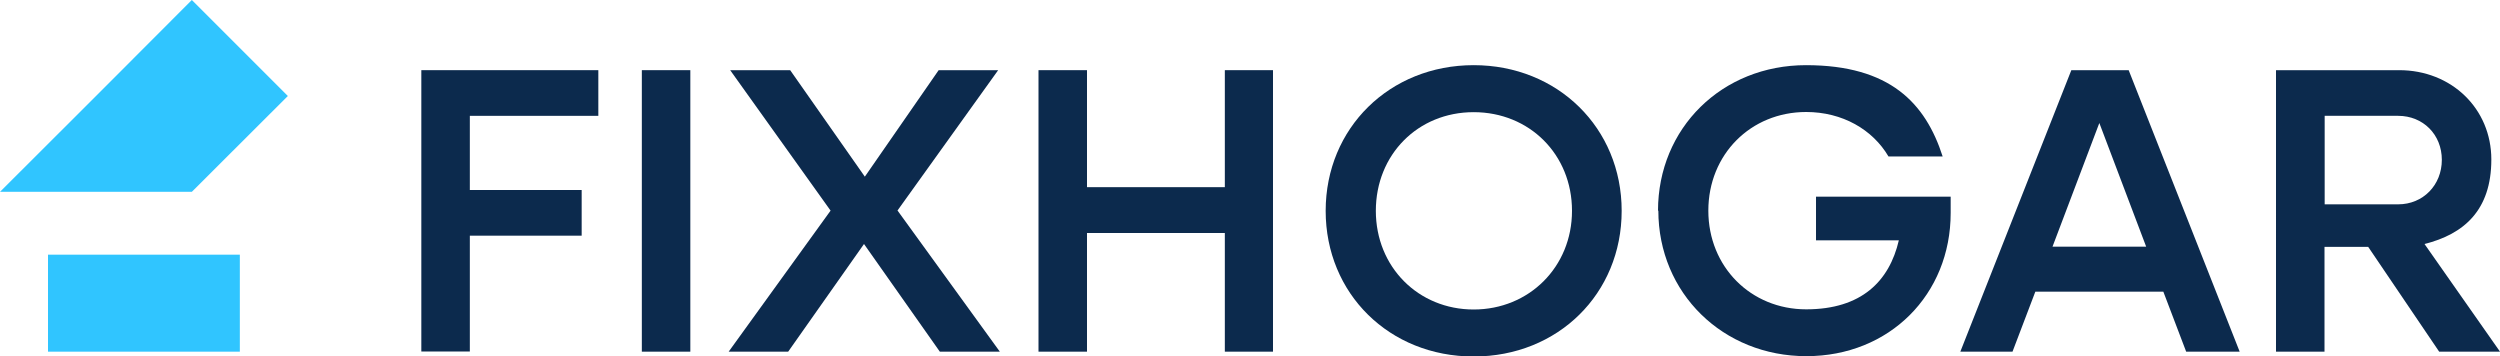
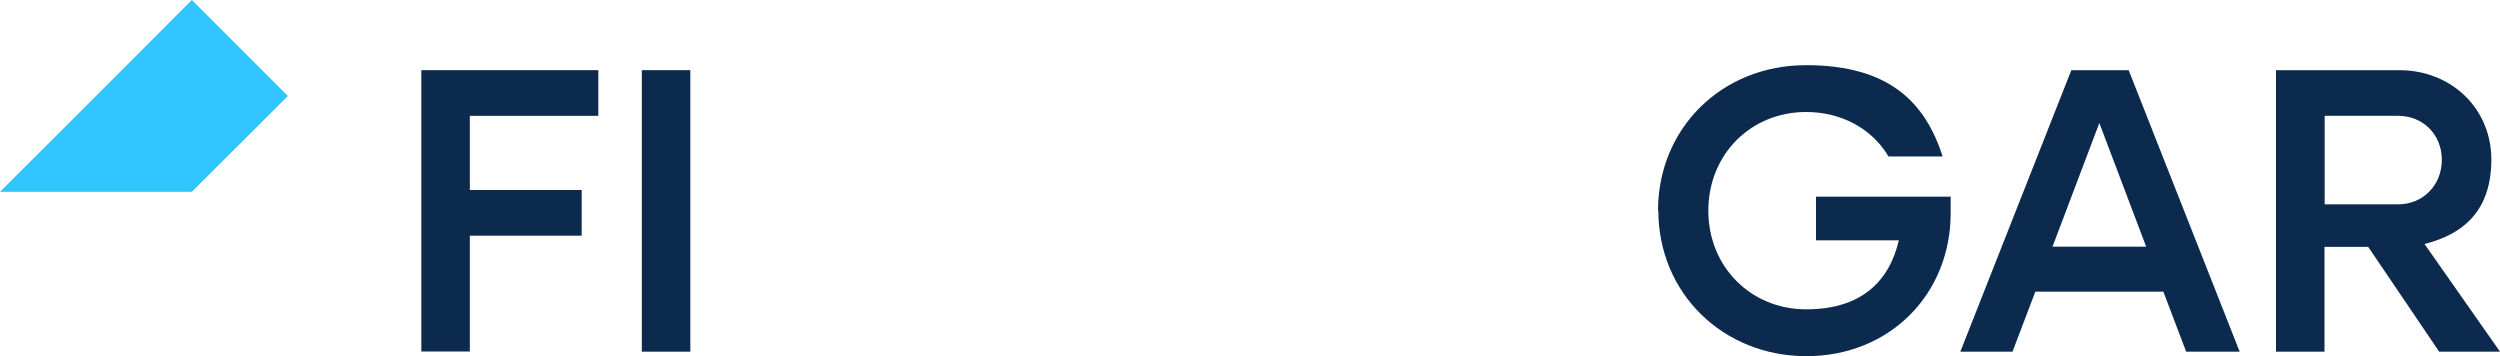
<svg xmlns="http://www.w3.org/2000/svg" id="Laag_1" version="1.1" viewBox="0 0 1500 213.9">
  <polygon points="115.1 0 57.6 57.6 0 115.1 115.1 115.1 172.7 57.6 115.1 0" fill="#30c5ff" />
-   <rect x="28.8" y="152.8" width="115.1" height="58.2" fill="#30c5ff" />
  <g>
    <path d="M252.8,42.1h106.2v27.4h-77.1v44.5h67.1v27.4h-67.1v69.5h-29.1V42.1Z" fill="#0c2a4d" />
    <path d="M385.1,42.1h29.1v168.9h-29.1V42.1Z" fill="#0c2a4d" />
-     <path d="M498.3,126.3l-60.2-84.2h36l44.8,63.9,44.3-63.9h35.7l-60.4,84.2,61.4,84.7h-36l-45.5-64.6-45.5,64.6h-35.7l61.2-84.7Z" fill="#0c2a4d" />
-     <path d="M623.1,42.1h29.1v70.2h82.7V42.1h28.9v168.9h-28.9v-71.2h-82.7v71.2h-29.1V42.1Z" fill="#0c2a4d" />
-     <path d="M795.4,126.5c0-49.7,38.4-87.4,88.8-87.4s88.8,37.7,88.8,87.4-38.2,87.4-88.8,87.4-88.8-37.7-88.8-87.4ZM943.2,126.5c0-33.8-25.5-59.2-59-59.2s-58.7,25.5-58.7,59.2,25.5,59.2,58.7,59.2,59-25.5,59-59.2Z" fill="#0c2a4d" />
    <path d="M994.8,126.5c0-49.7,38.4-87.4,88.8-87.4s71.7,22.8,82,54.8h-32.5c-9.5-16.2-27.7-26.7-49.4-26.7-33.3,0-58.7,25.5-58.7,59.2s25.5,59.2,58.7,59.2,49.9-16.9,55.6-41.4h-49.7v-26.2h80.8v9.8c0,48.9-36.7,85.9-86.6,85.9s-88.8-37.7-88.8-87.4Z" fill="#0c2a4d" />
    <path d="M1242.7,42.1h34.5l66.6,168.9h-32.1l-13.7-36h-76.8l-13.7,36h-31.3l66.6-168.9ZM1287.7,148l-28.1-74.2-28.1,74.2h56.3Z" fill="#0c2a4d" />
    <path d="M1365.6,42.1h73.9c31.3,0,55.3,23,55.3,53.6s-16.6,44.8-40.1,50.7l45.3,64.6h-36.5l-42.6-62.9h-26.2v62.9h-29.1V42.1ZM1394.8,69.5v53.1h44.1c14.9,0,26.2-11.5,26.2-26.7s-11.3-26.4-26.2-26.4h-44.1Z" fill="#0c2a4d" />
  </g>
</svg>